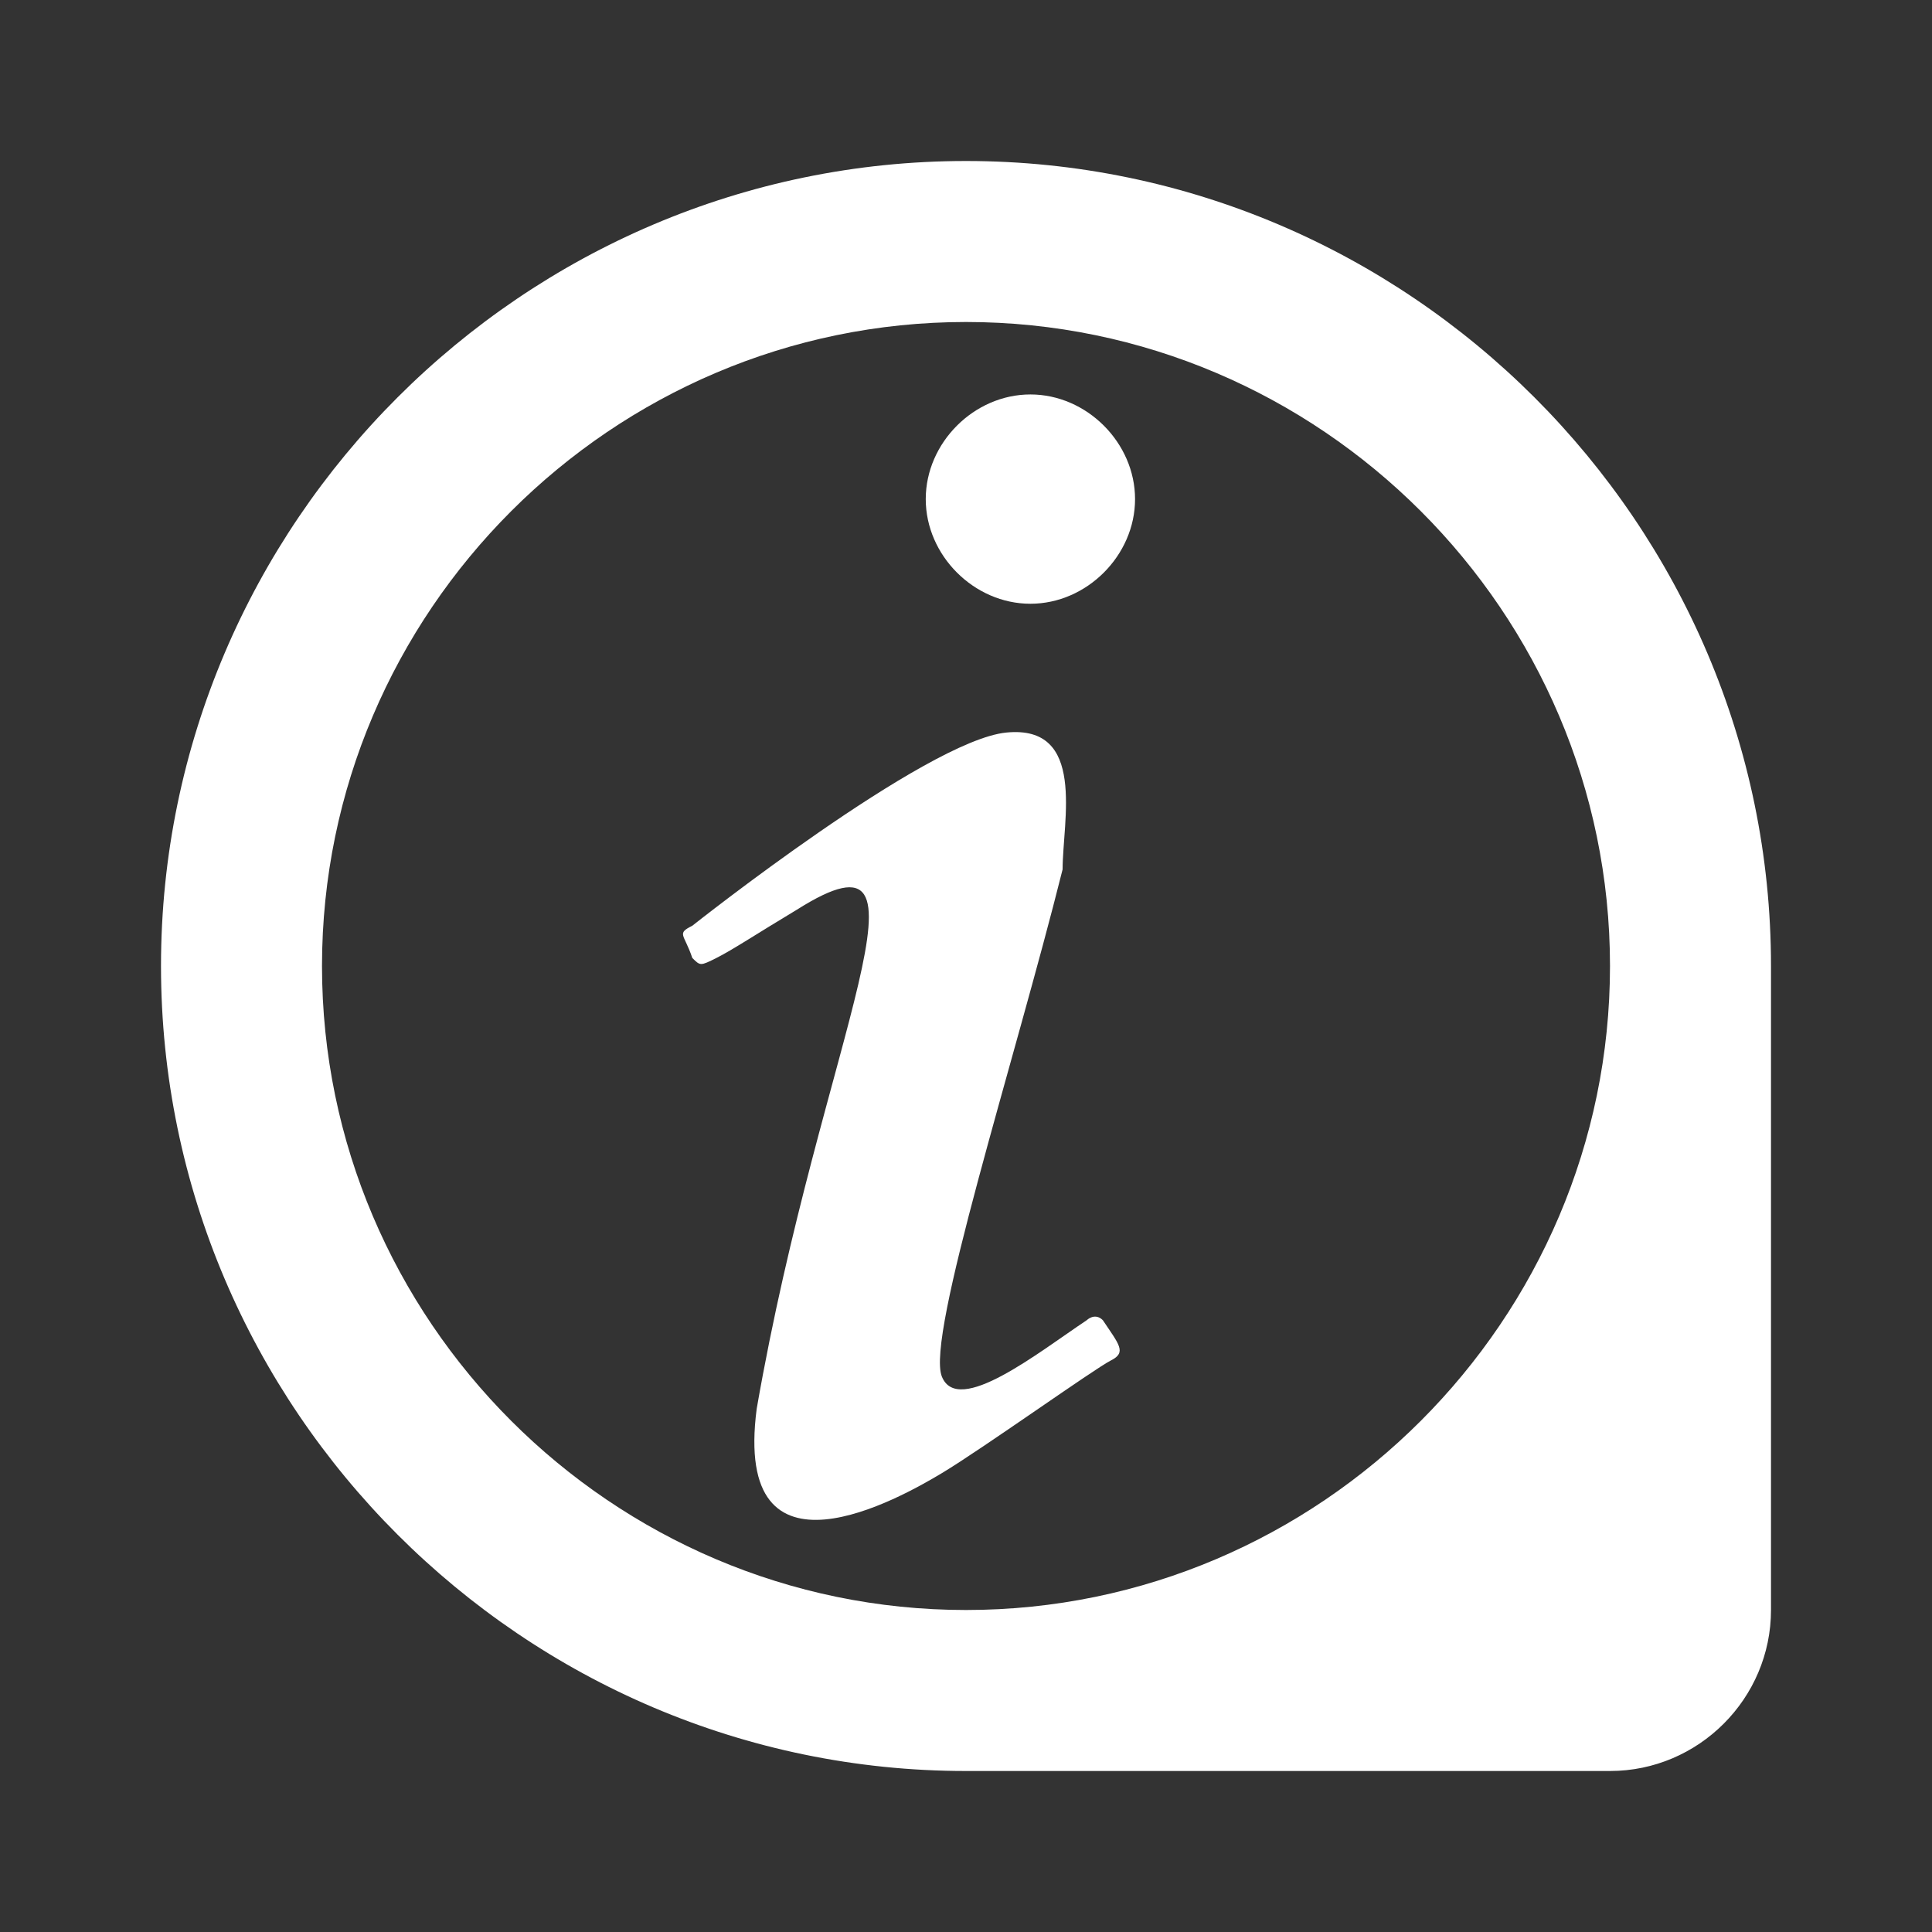
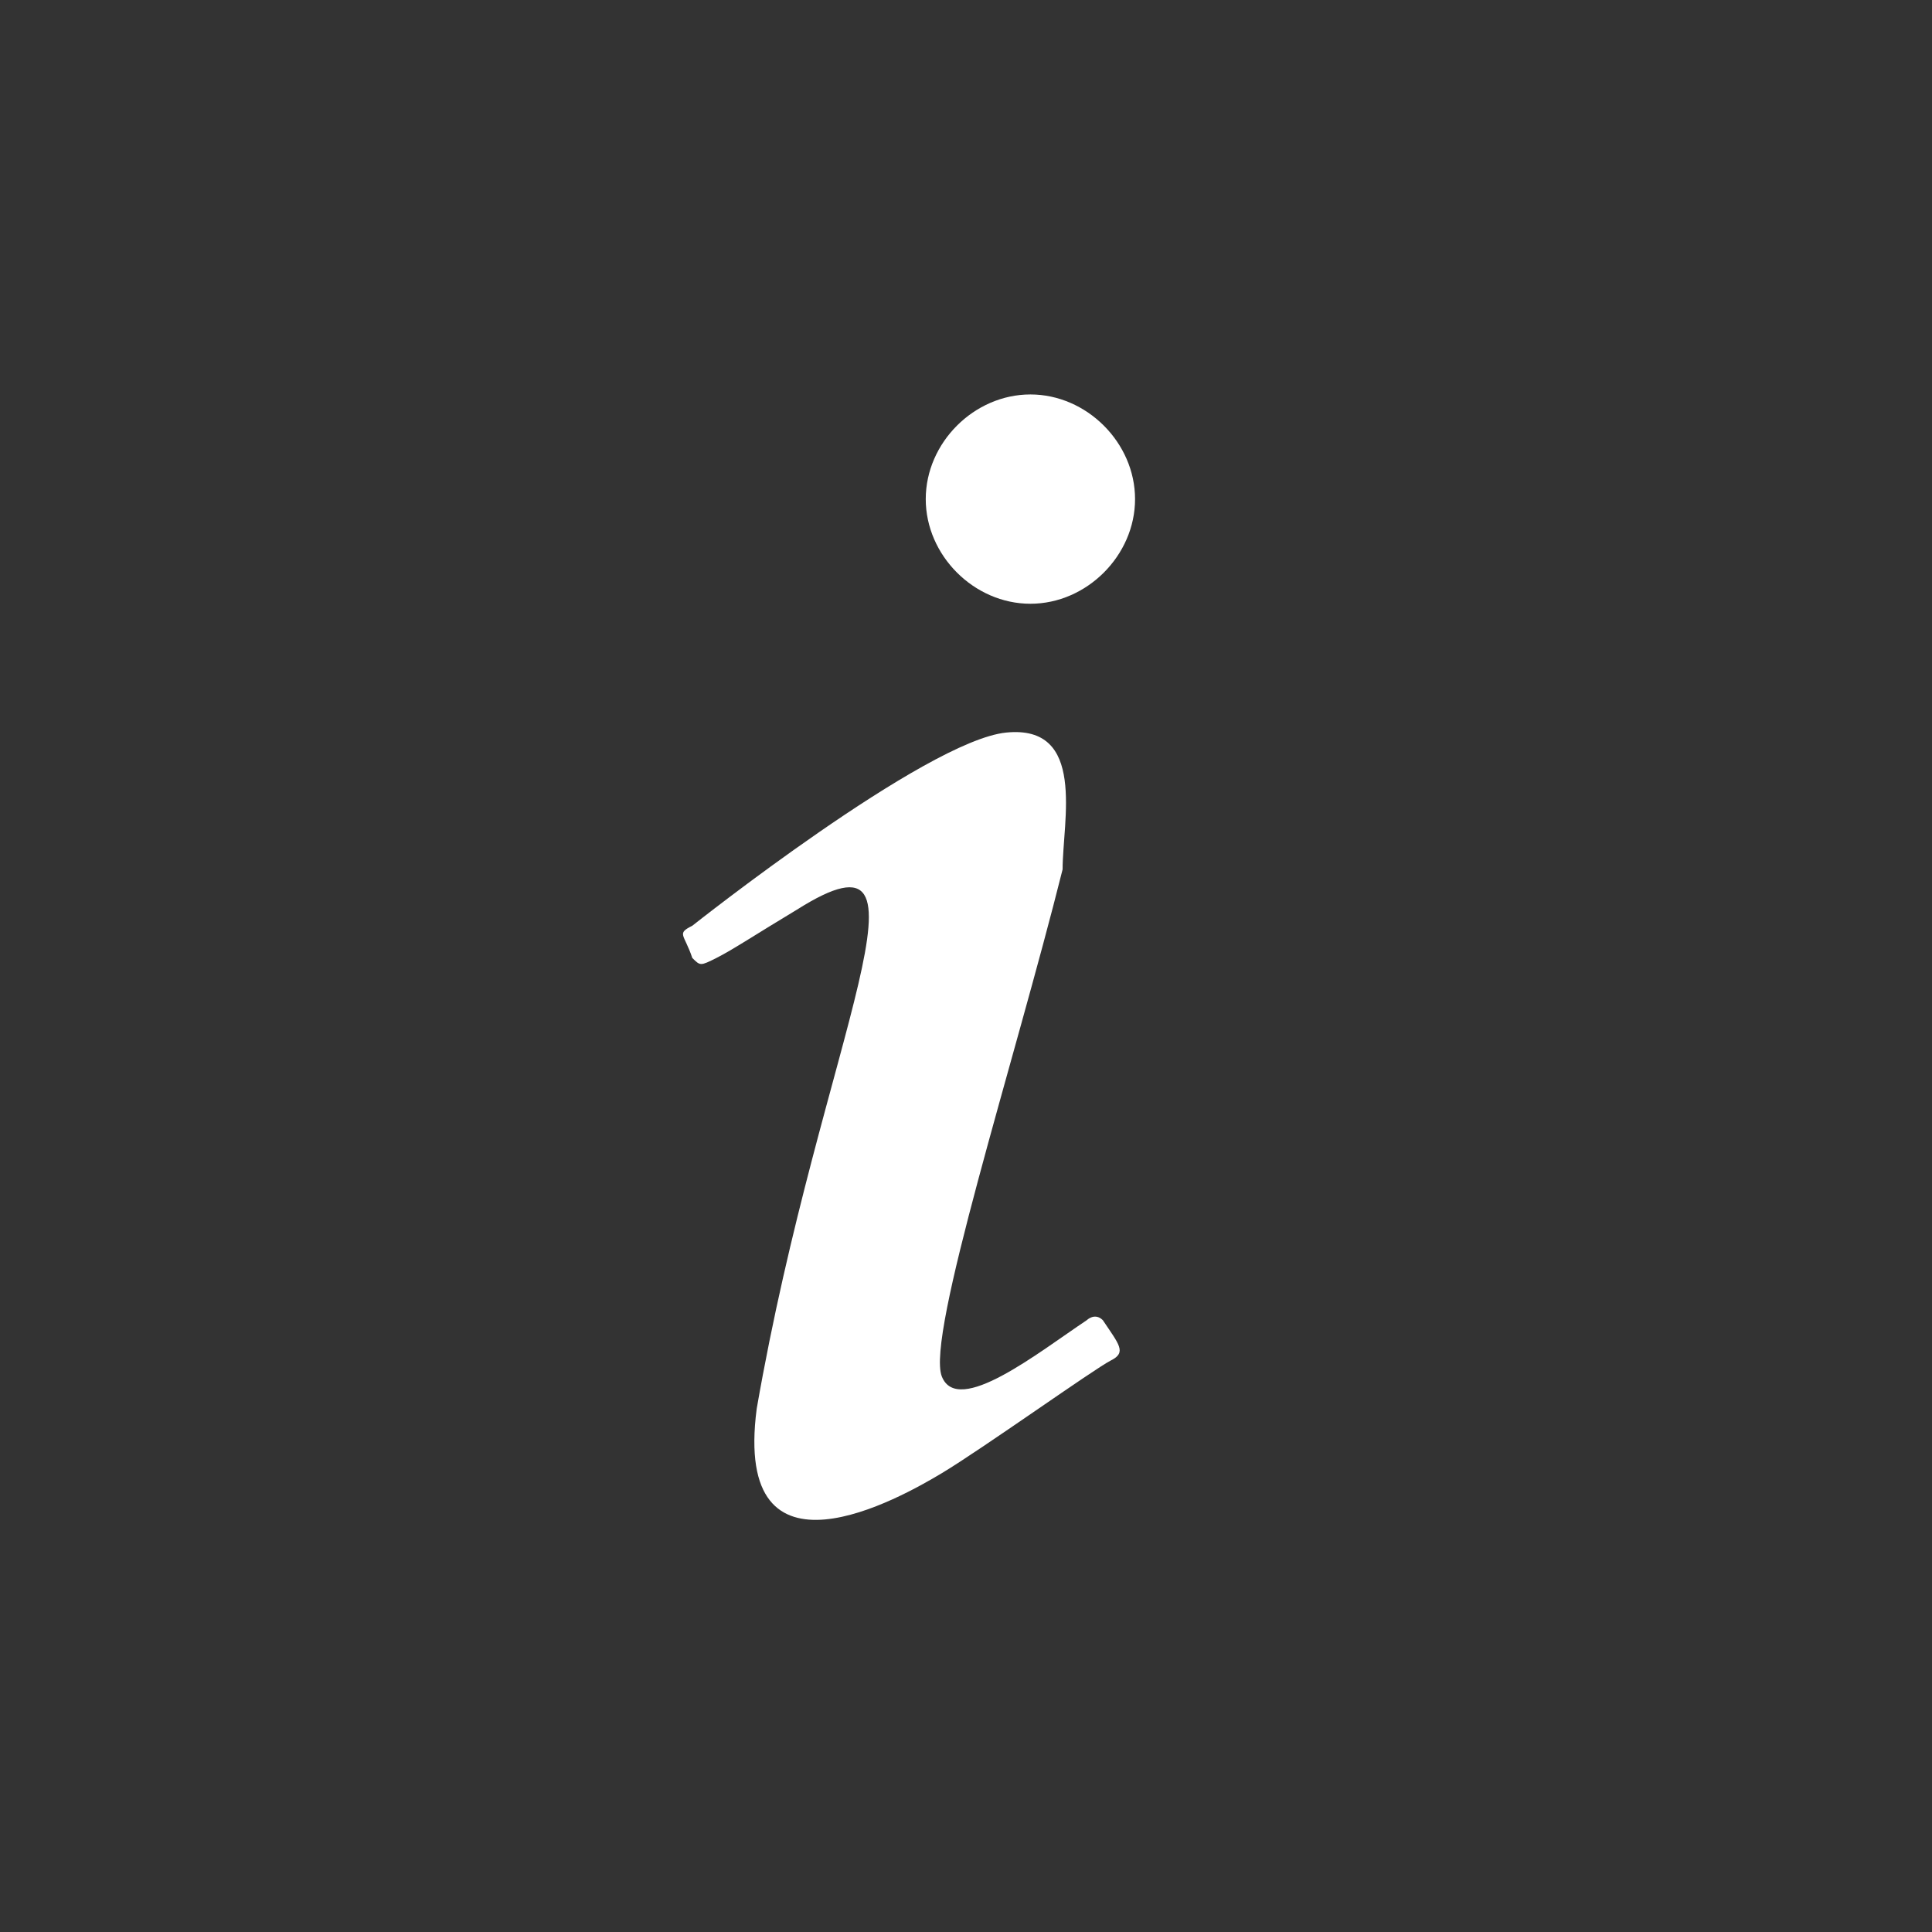
<svg xmlns="http://www.w3.org/2000/svg" version="1.1" id="Calque_1" x="0px" y="0px" viewBox="0 0 24 24" style="enable-background:new 0 0 24 24;" xml:space="preserve">
  <rect x="0" y="0" width="24" height="24" fill="#333333" stroke="none" />
  <style type="text/css">
	.st0{fill:#FFFFFF;}
</style>
-   <path class="st0" d="M12,20c-4.4,0-8-3.6-8-8s3.6-8,8-8s8,3.6,8,8S16.4,20,12,20 M12,2C6.5,2,2,6.5,2,12s4.5,10,10,10h8  c1.1,0,2-0.9,2-2v-8C22,6.5,17.5,2,12,2" />
  <path class="st0" d="M12.8,4.9c-0.7,0-1.3,0.6-1.3,1.3s0.6,1.3,1.3,1.3c0.7,0,1.3-0.6,1.3-1.3S13.5,4.9,12.8,4.9 M12.5,9.1  c-1,0.1-3.9,2.4-3.9,2.4c-0.2,0.1-0.1,0.1,0,0.4C8.7,12,8.7,12,8.9,11.9c0.2-0.1,0.5-0.3,1-0.6c1.9-1.2,0.3,1.6-0.5,6.2  c-0.3,2.3,1.8,1.1,2.3,0.8c0.5-0.3,1.9-1.3,2.1-1.4c0.2-0.1,0.1-0.2-0.1-0.5c-0.1-0.1-0.2,0-0.2,0c-0.6,0.4-1.6,1.2-1.8,0.7  c-0.2-0.5,0.9-3.9,1.5-6.3C13.2,10.2,13.5,9,12.5,9.1z" />
</svg>